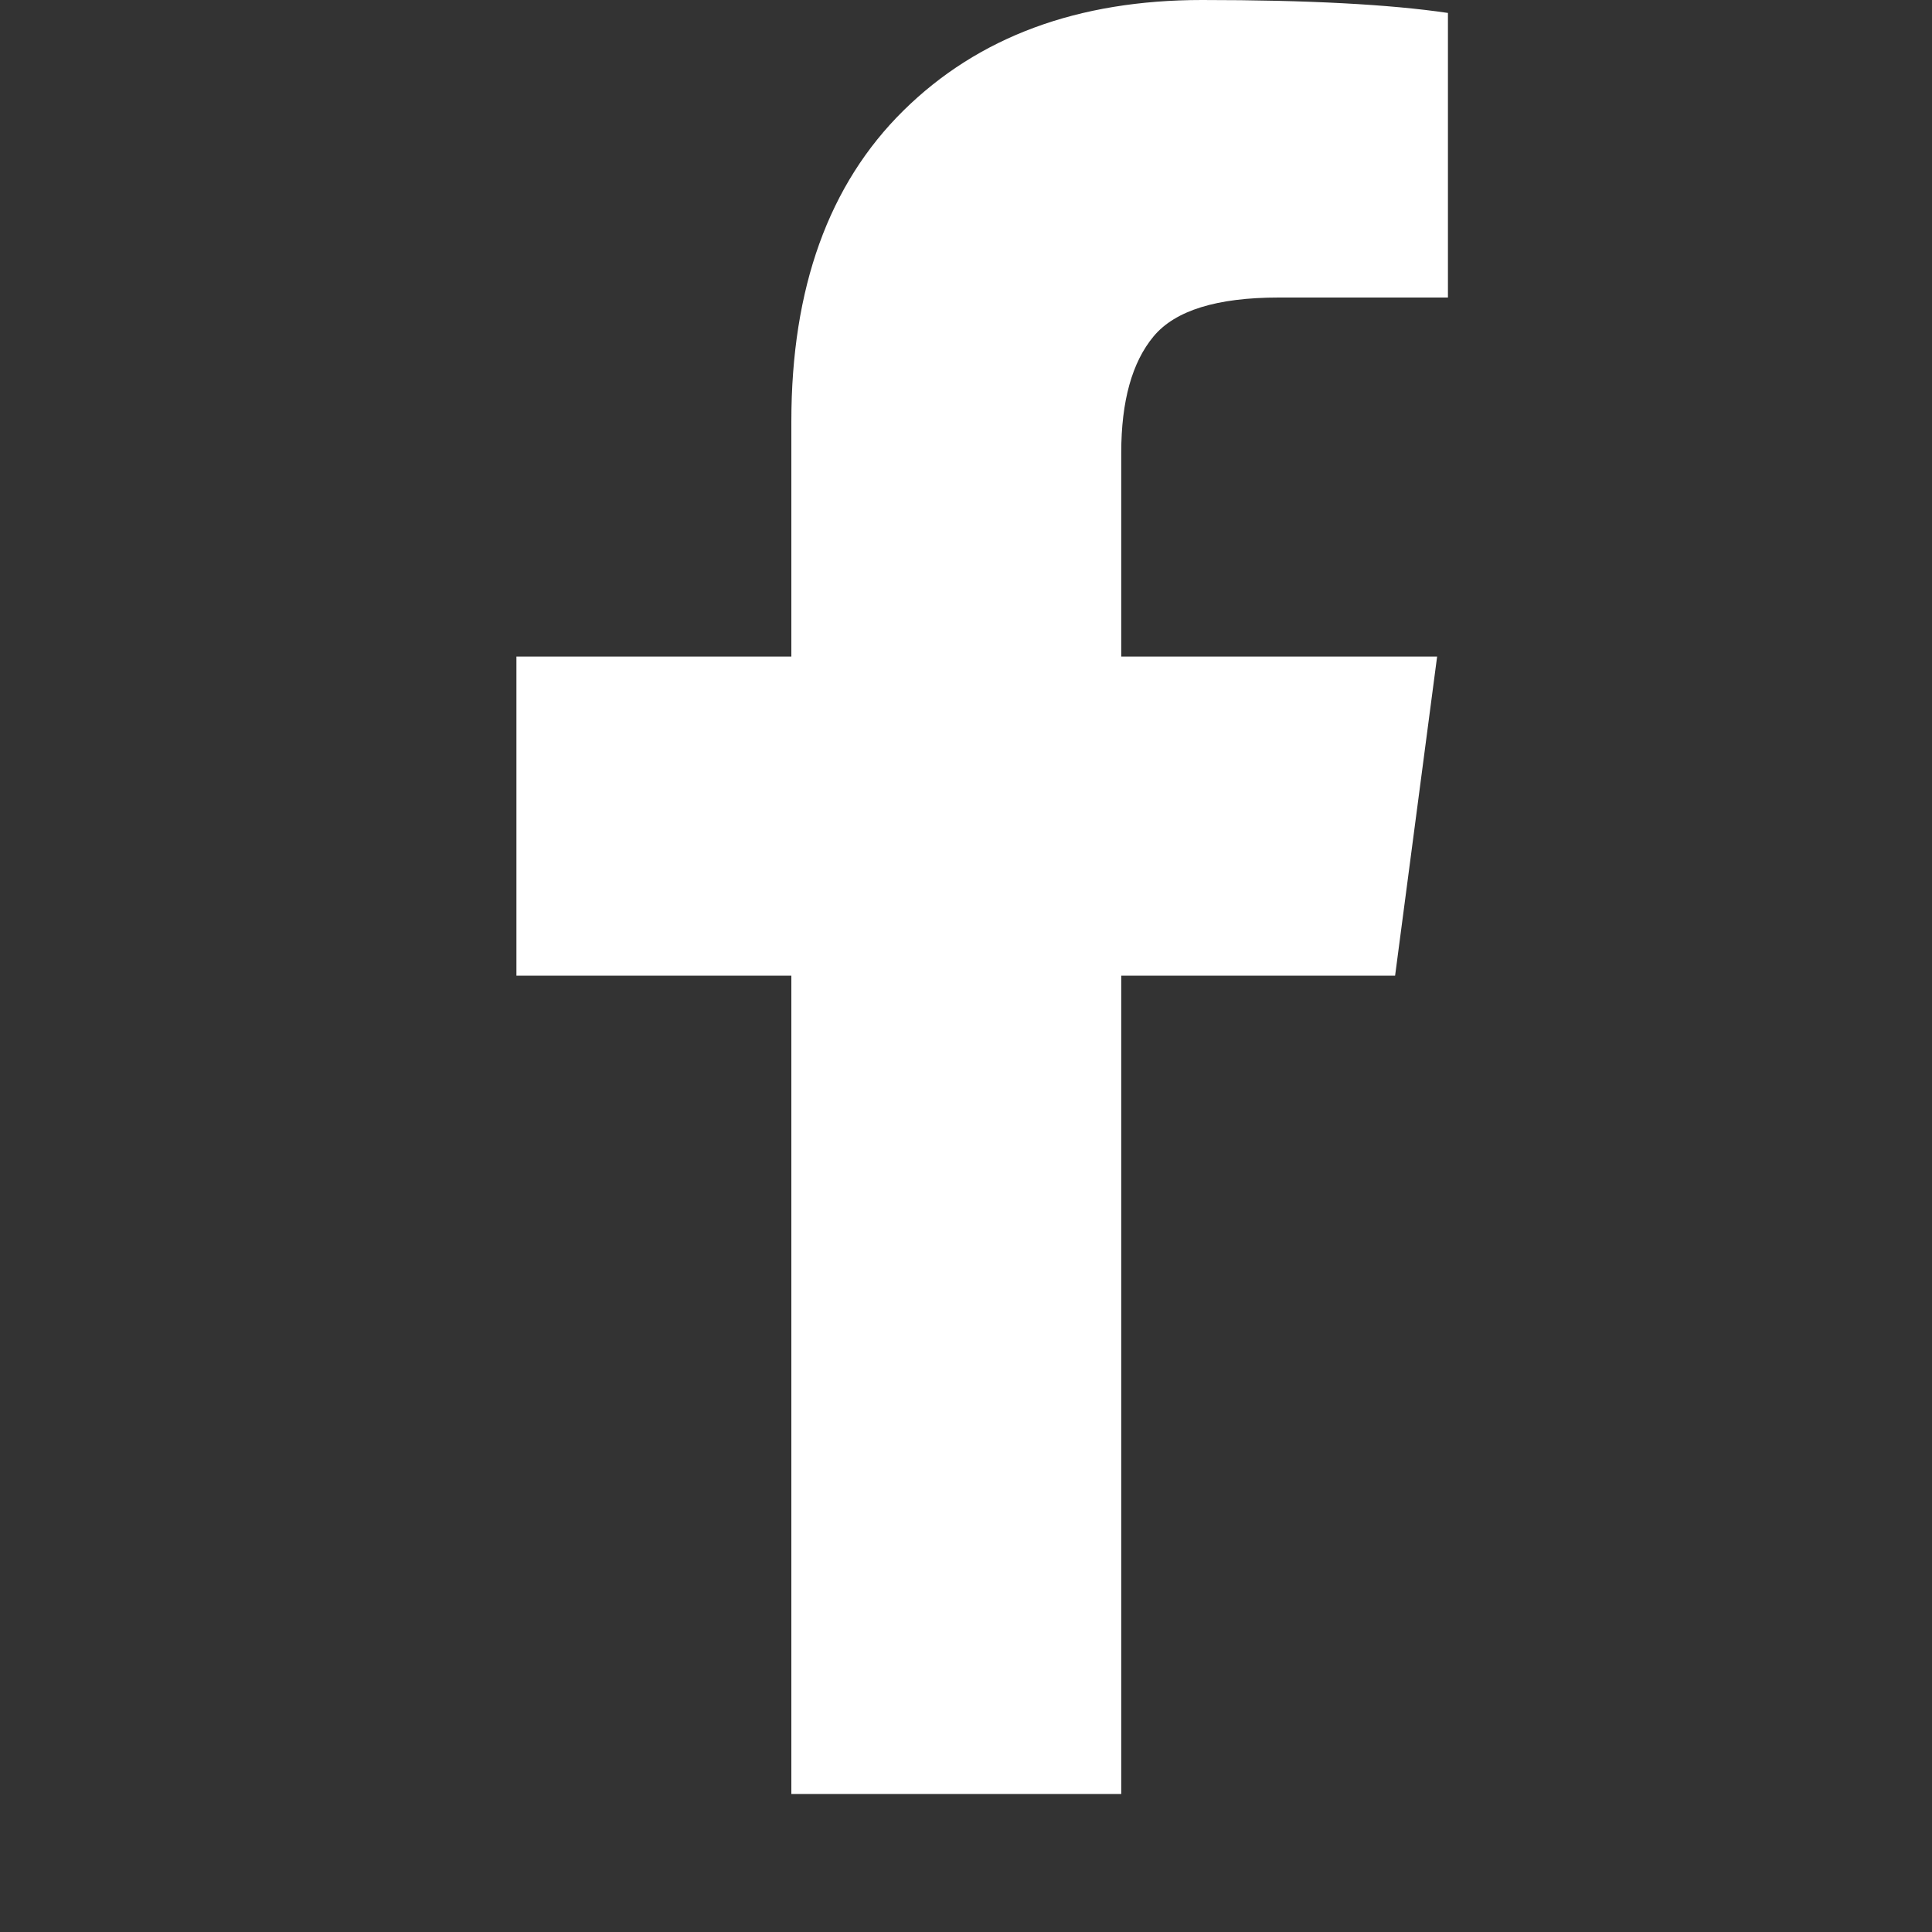
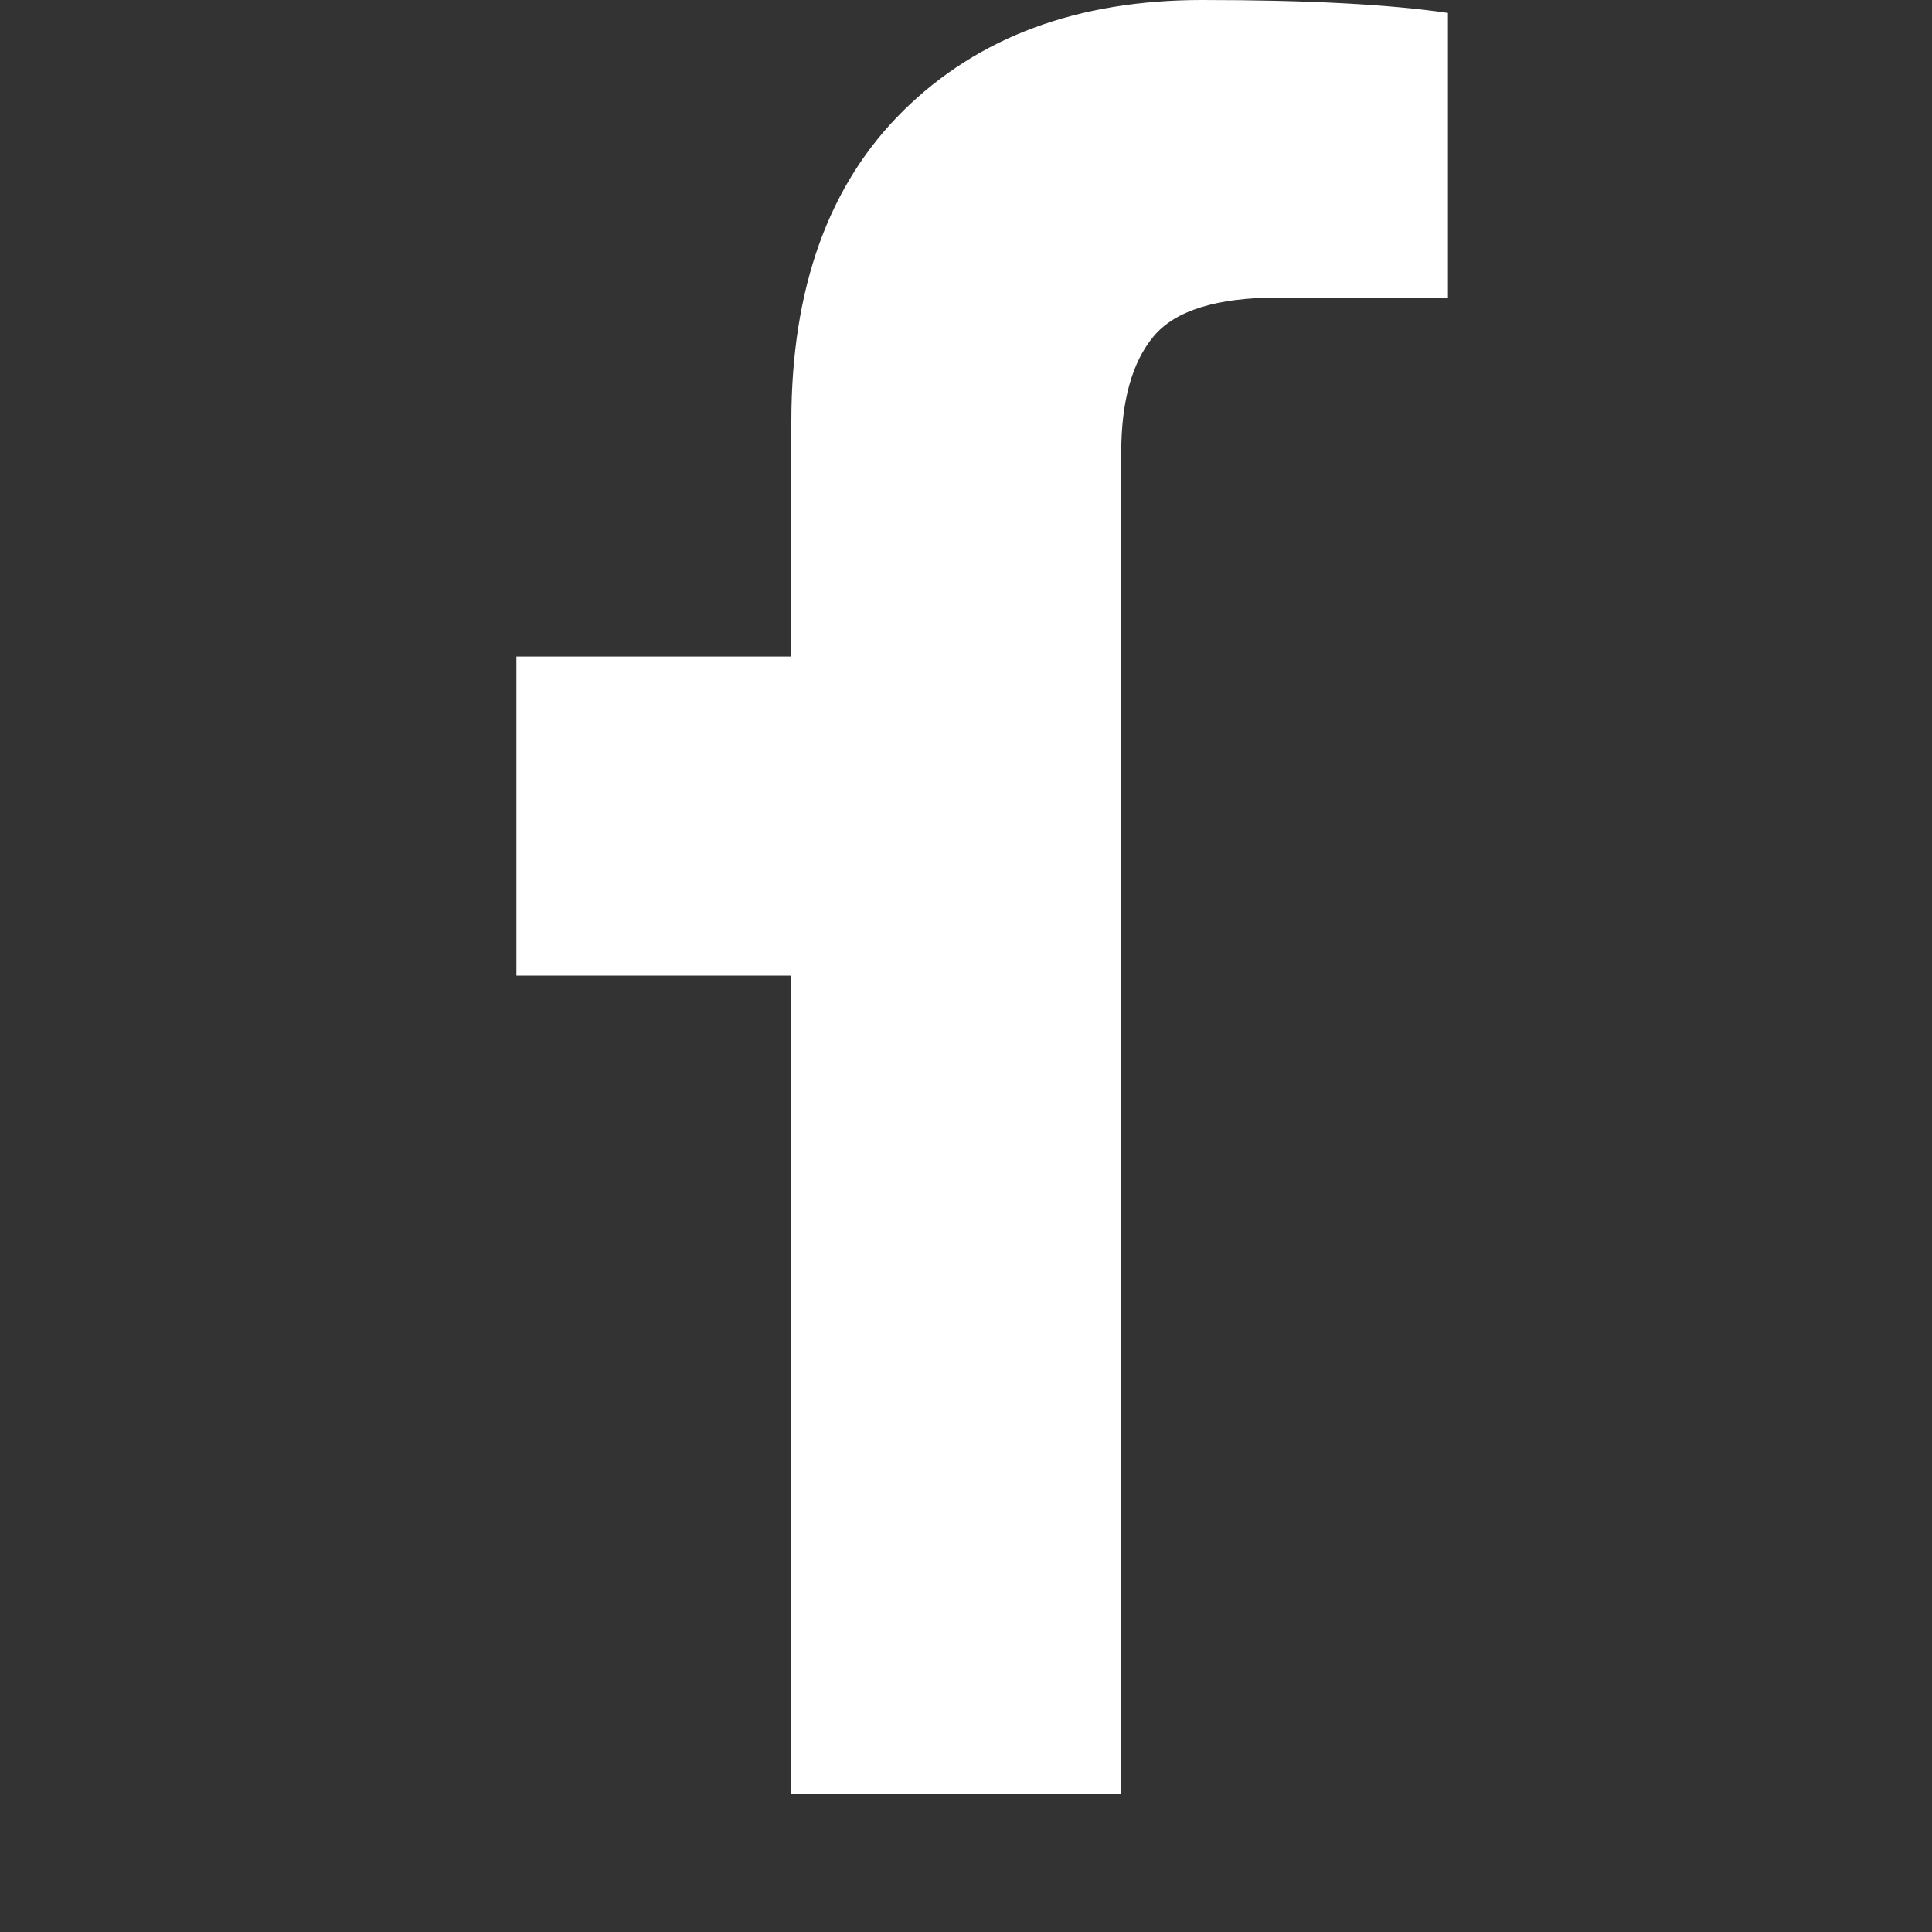
<svg xmlns="http://www.w3.org/2000/svg" width="20" height="20" viewBox="0 0 20 20" fill="none">
  <rect x="0" y="0" width="20" height="20" fill="#333333" stroke="none" />
-   <path d="M14.989 0.134V3.08H13.237C12.597 3.08 12.165 3.214 11.942 3.482C11.719 3.75 11.607 4.152 11.607 4.688V6.797H14.877L14.442 10.1H11.607V18.571H8.192V10.1H5.346V6.797H8.192V4.364C8.192 2.98 8.579 1.907 9.353 1.144C10.127 0.381 11.157 1.30208e-08 12.444 0C13.538 0 14.386 0.045 14.989 0.134Z" fill="white" />
+   <path d="M14.989 0.134V3.08H13.237C12.597 3.08 12.165 3.214 11.942 3.482C11.719 3.75 11.607 4.152 11.607 4.688V6.797H14.877H11.607V18.571H8.192V10.1H5.346V6.797H8.192V4.364C8.192 2.98 8.579 1.907 9.353 1.144C10.127 0.381 11.157 1.30208e-08 12.444 0C13.538 0 14.386 0.045 14.989 0.134Z" fill="white" />
</svg>